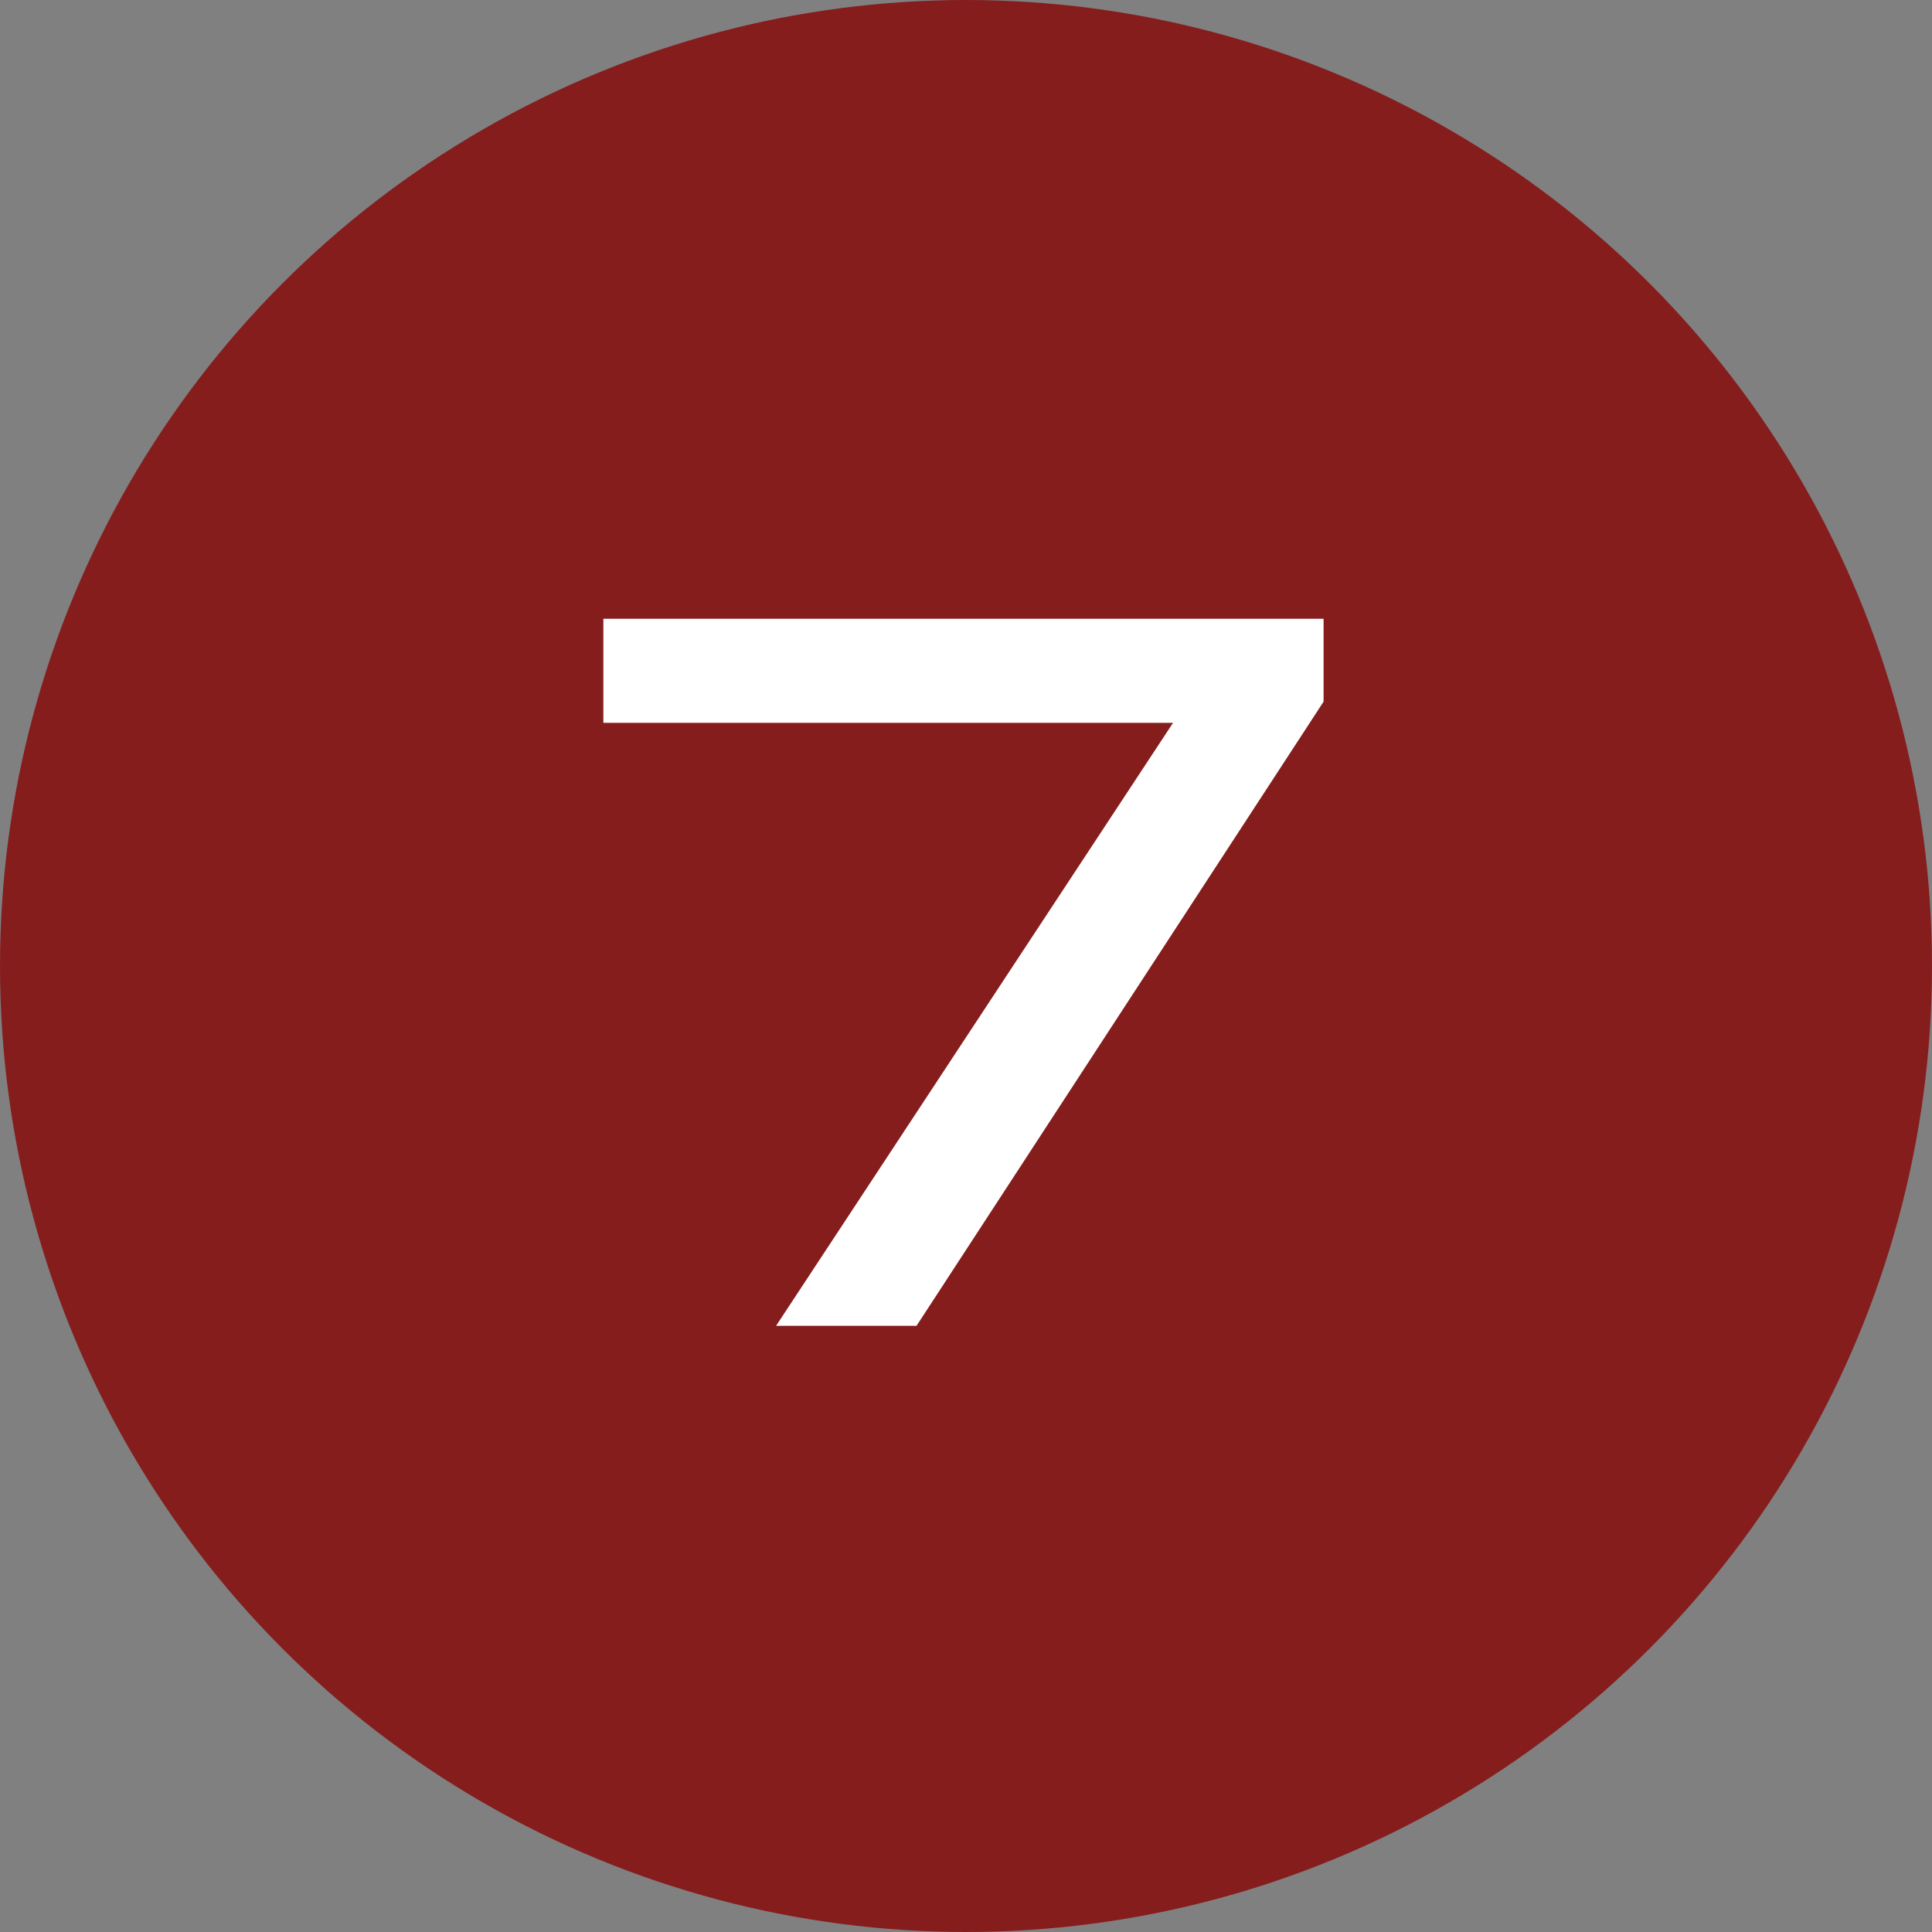
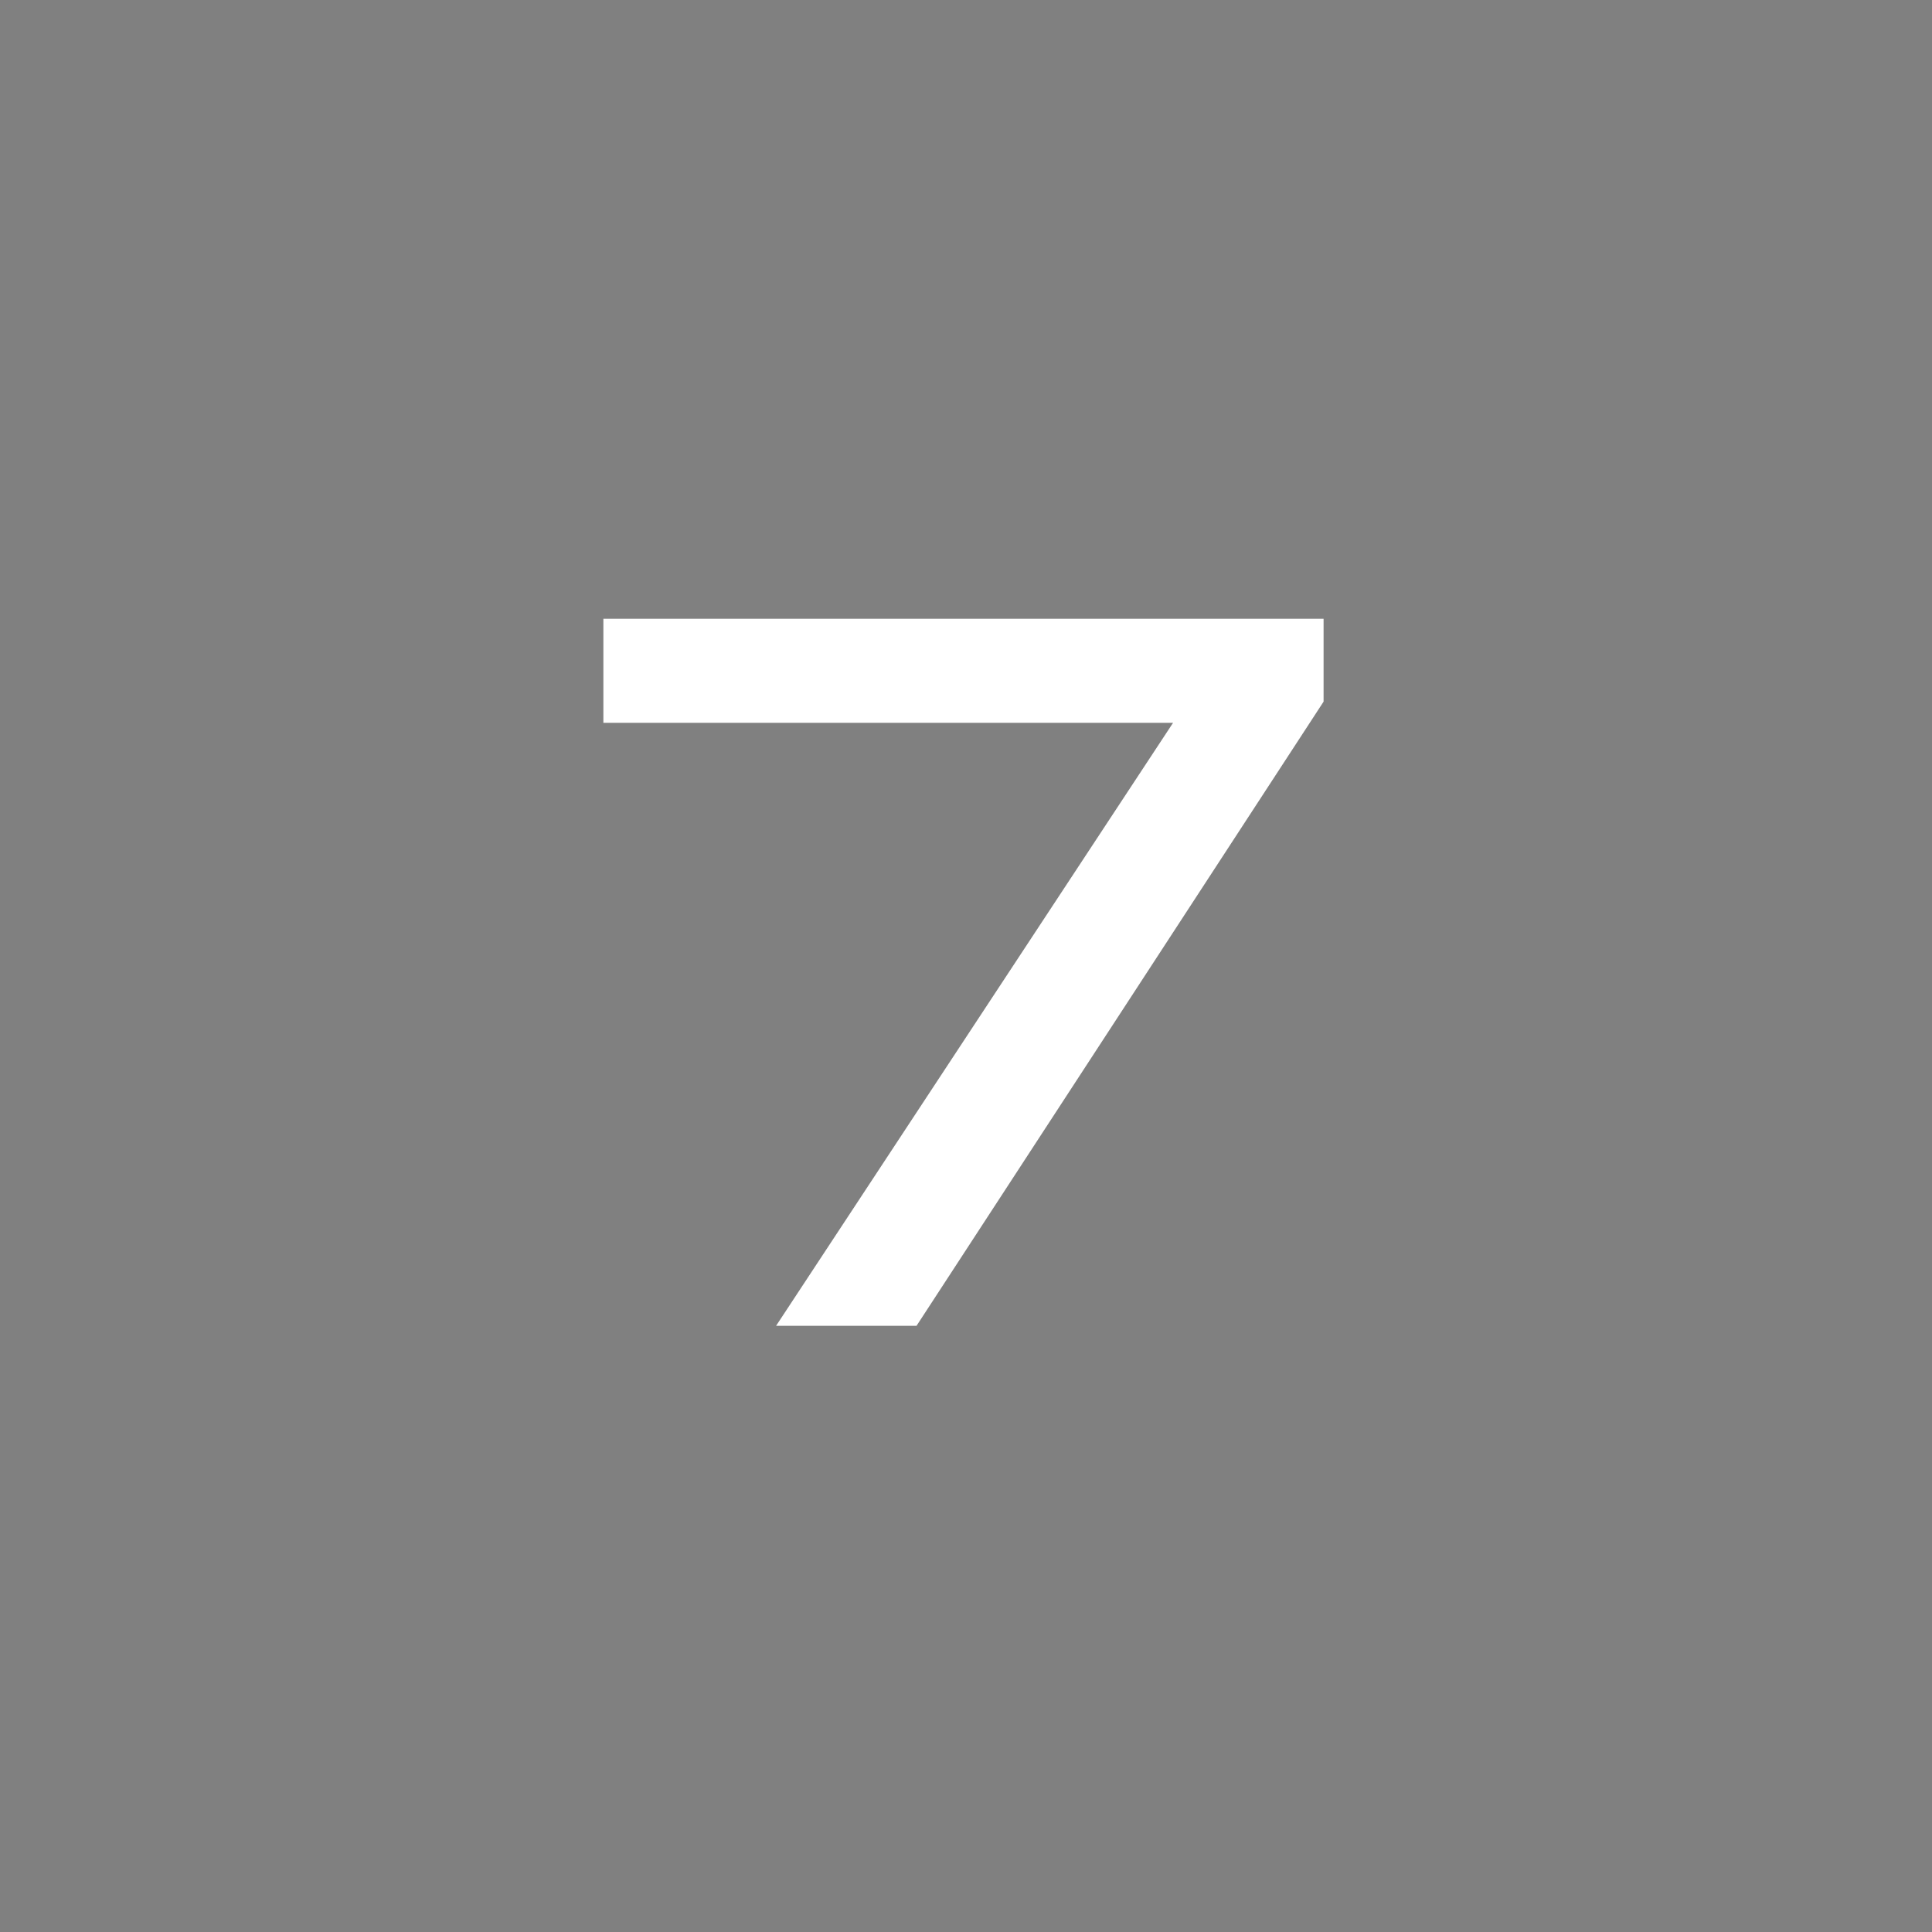
<svg xmlns="http://www.w3.org/2000/svg" width="36" height="36" viewBox="0 0 36 36" fill="none">
  <rect x="0" y="0" width="36" height="36" fill="#808080" stroke="none" />
-   <circle cx="18" cy="18" r="18" fill="#861D1D" />
  <path d="M14.461 24.705L21.858 13.469H11.243V11.53H24.663V13.074L17.078 24.705H14.461Z" fill="white" />
</svg>